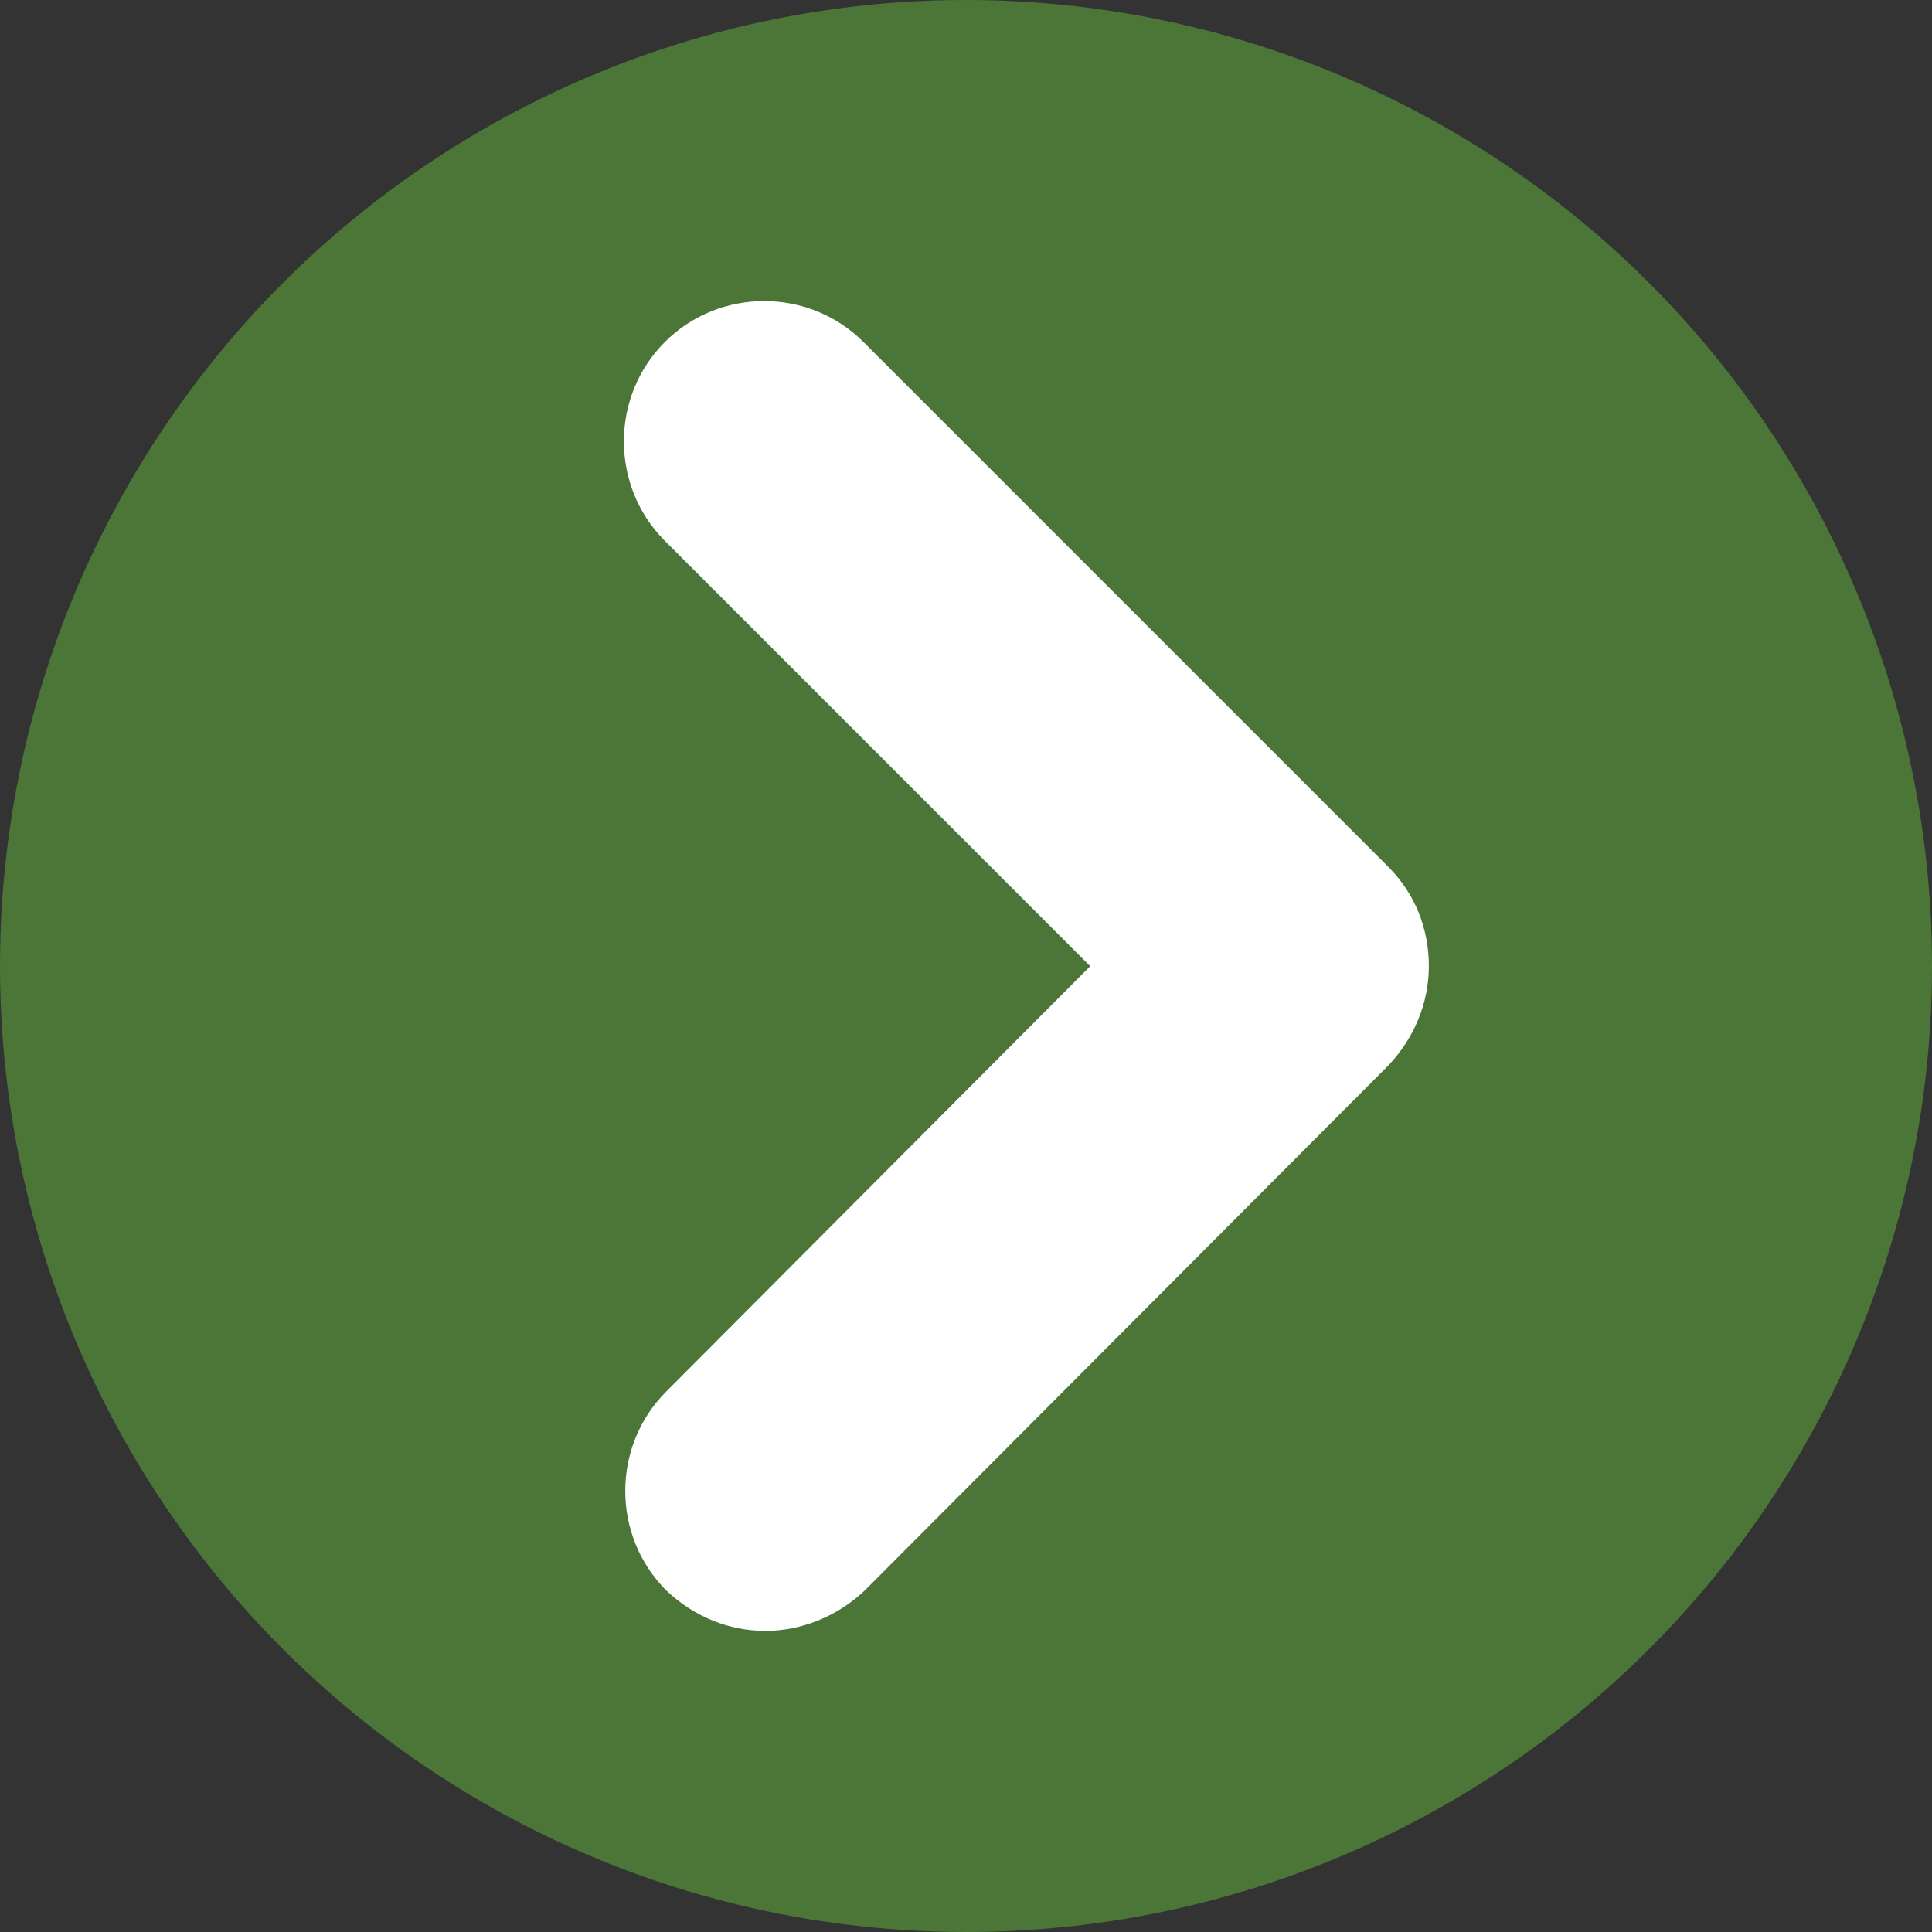
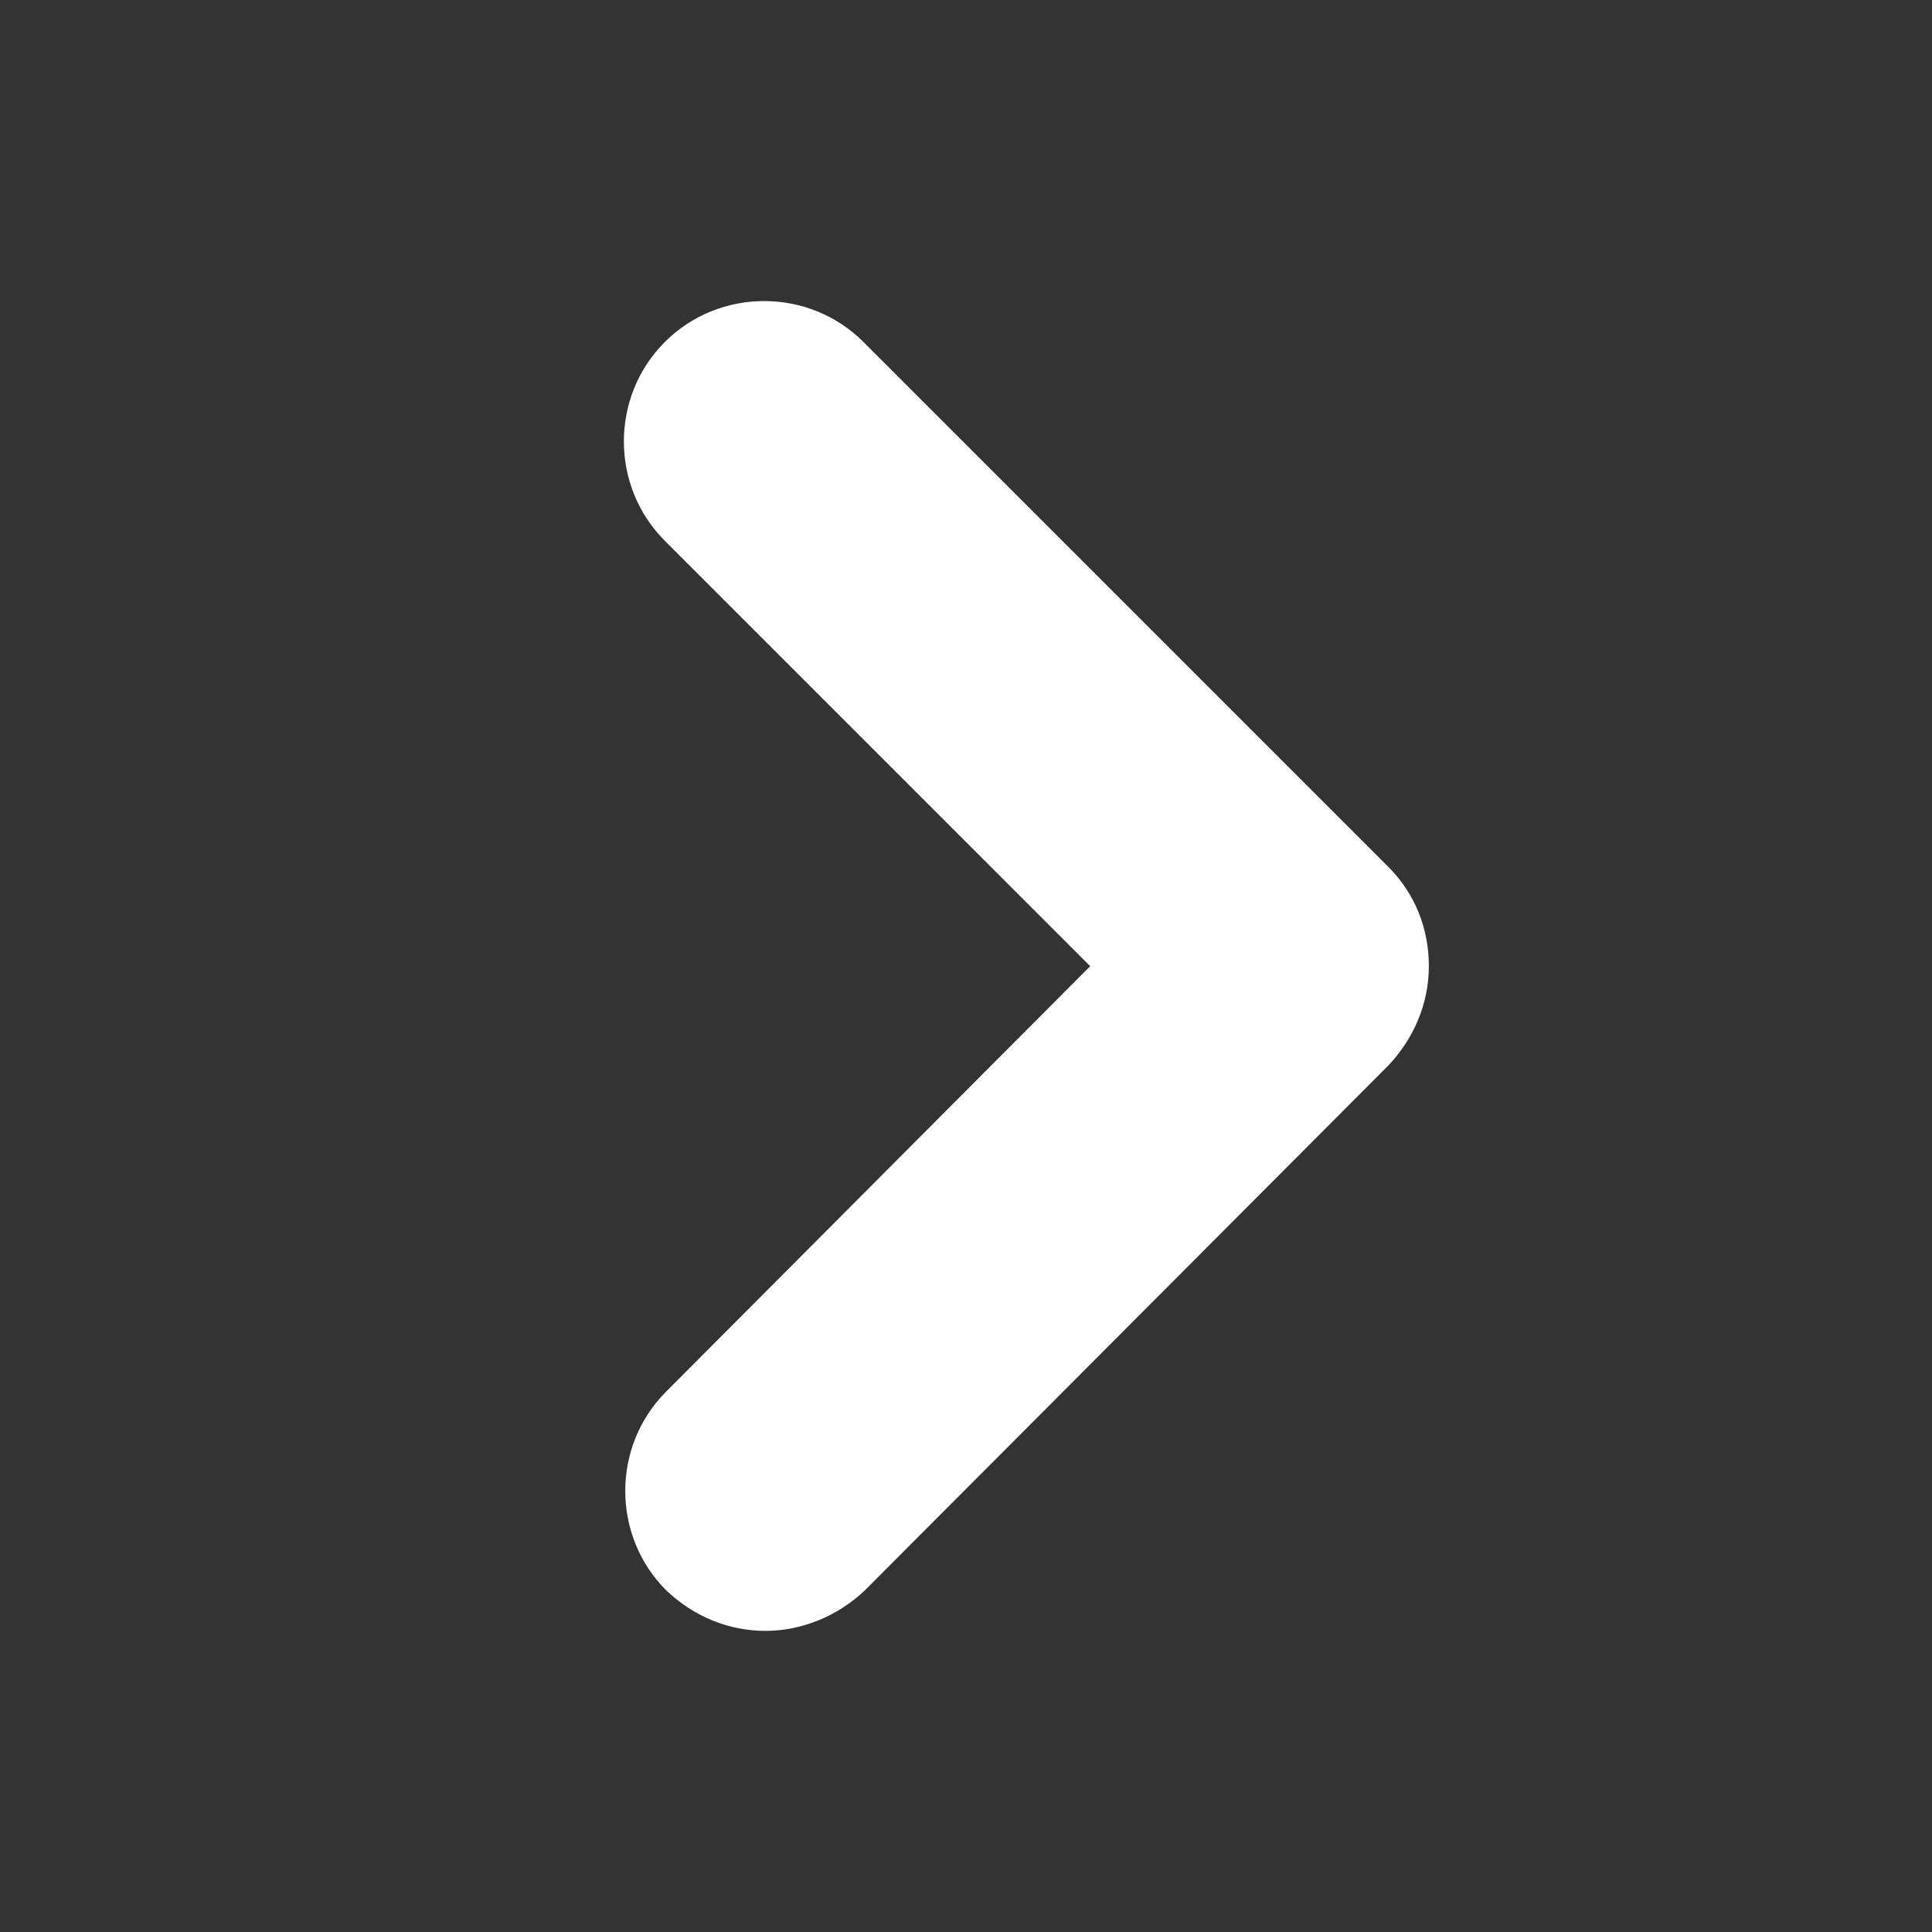
<svg xmlns="http://www.w3.org/2000/svg" width="21px" height="21px" viewBox="0 0 21 21" version="1.1">
  <rect x="0" y="0" width="21" height="21" fill="#333333" stroke="none" />
  <title>Group@1x</title>
  <g id="Symbols" stroke="none" stroke-width="1" fill="none" fill-rule="evenodd">
    <g id="TextLink-Short" transform="translate(0, -8)">
      <g id="Group" transform="translate(0, 8)">
-         <circle id="Oval" fill="#4C7637" cx="10.5" cy="10.5" r="10.5" />
        <path d="M3.929,7.665 C3.929,7.27 4.081,6.889 4.37,6.585 C4.964,5.992 5.937,5.992 6.53,6.585 L11.154,11.194 L15.778,6.57 C16.372,5.977 17.345,5.977 17.938,6.57 C18.532,7.163 18.532,8.137 17.938,8.73 L12.234,14.434 C11.945,14.723 11.565,14.875 11.154,14.875 C10.744,14.875 10.363,14.708 10.074,14.434 L4.37,8.745 C4.081,8.441 3.929,8.045 3.929,7.665" id="Fill-1" fill="#FFFFFF" transform="translate(11.156, 10.5) rotate(-90) translate(-11.156, -10.5) " />
      </g>
    </g>
  </g>
</svg>